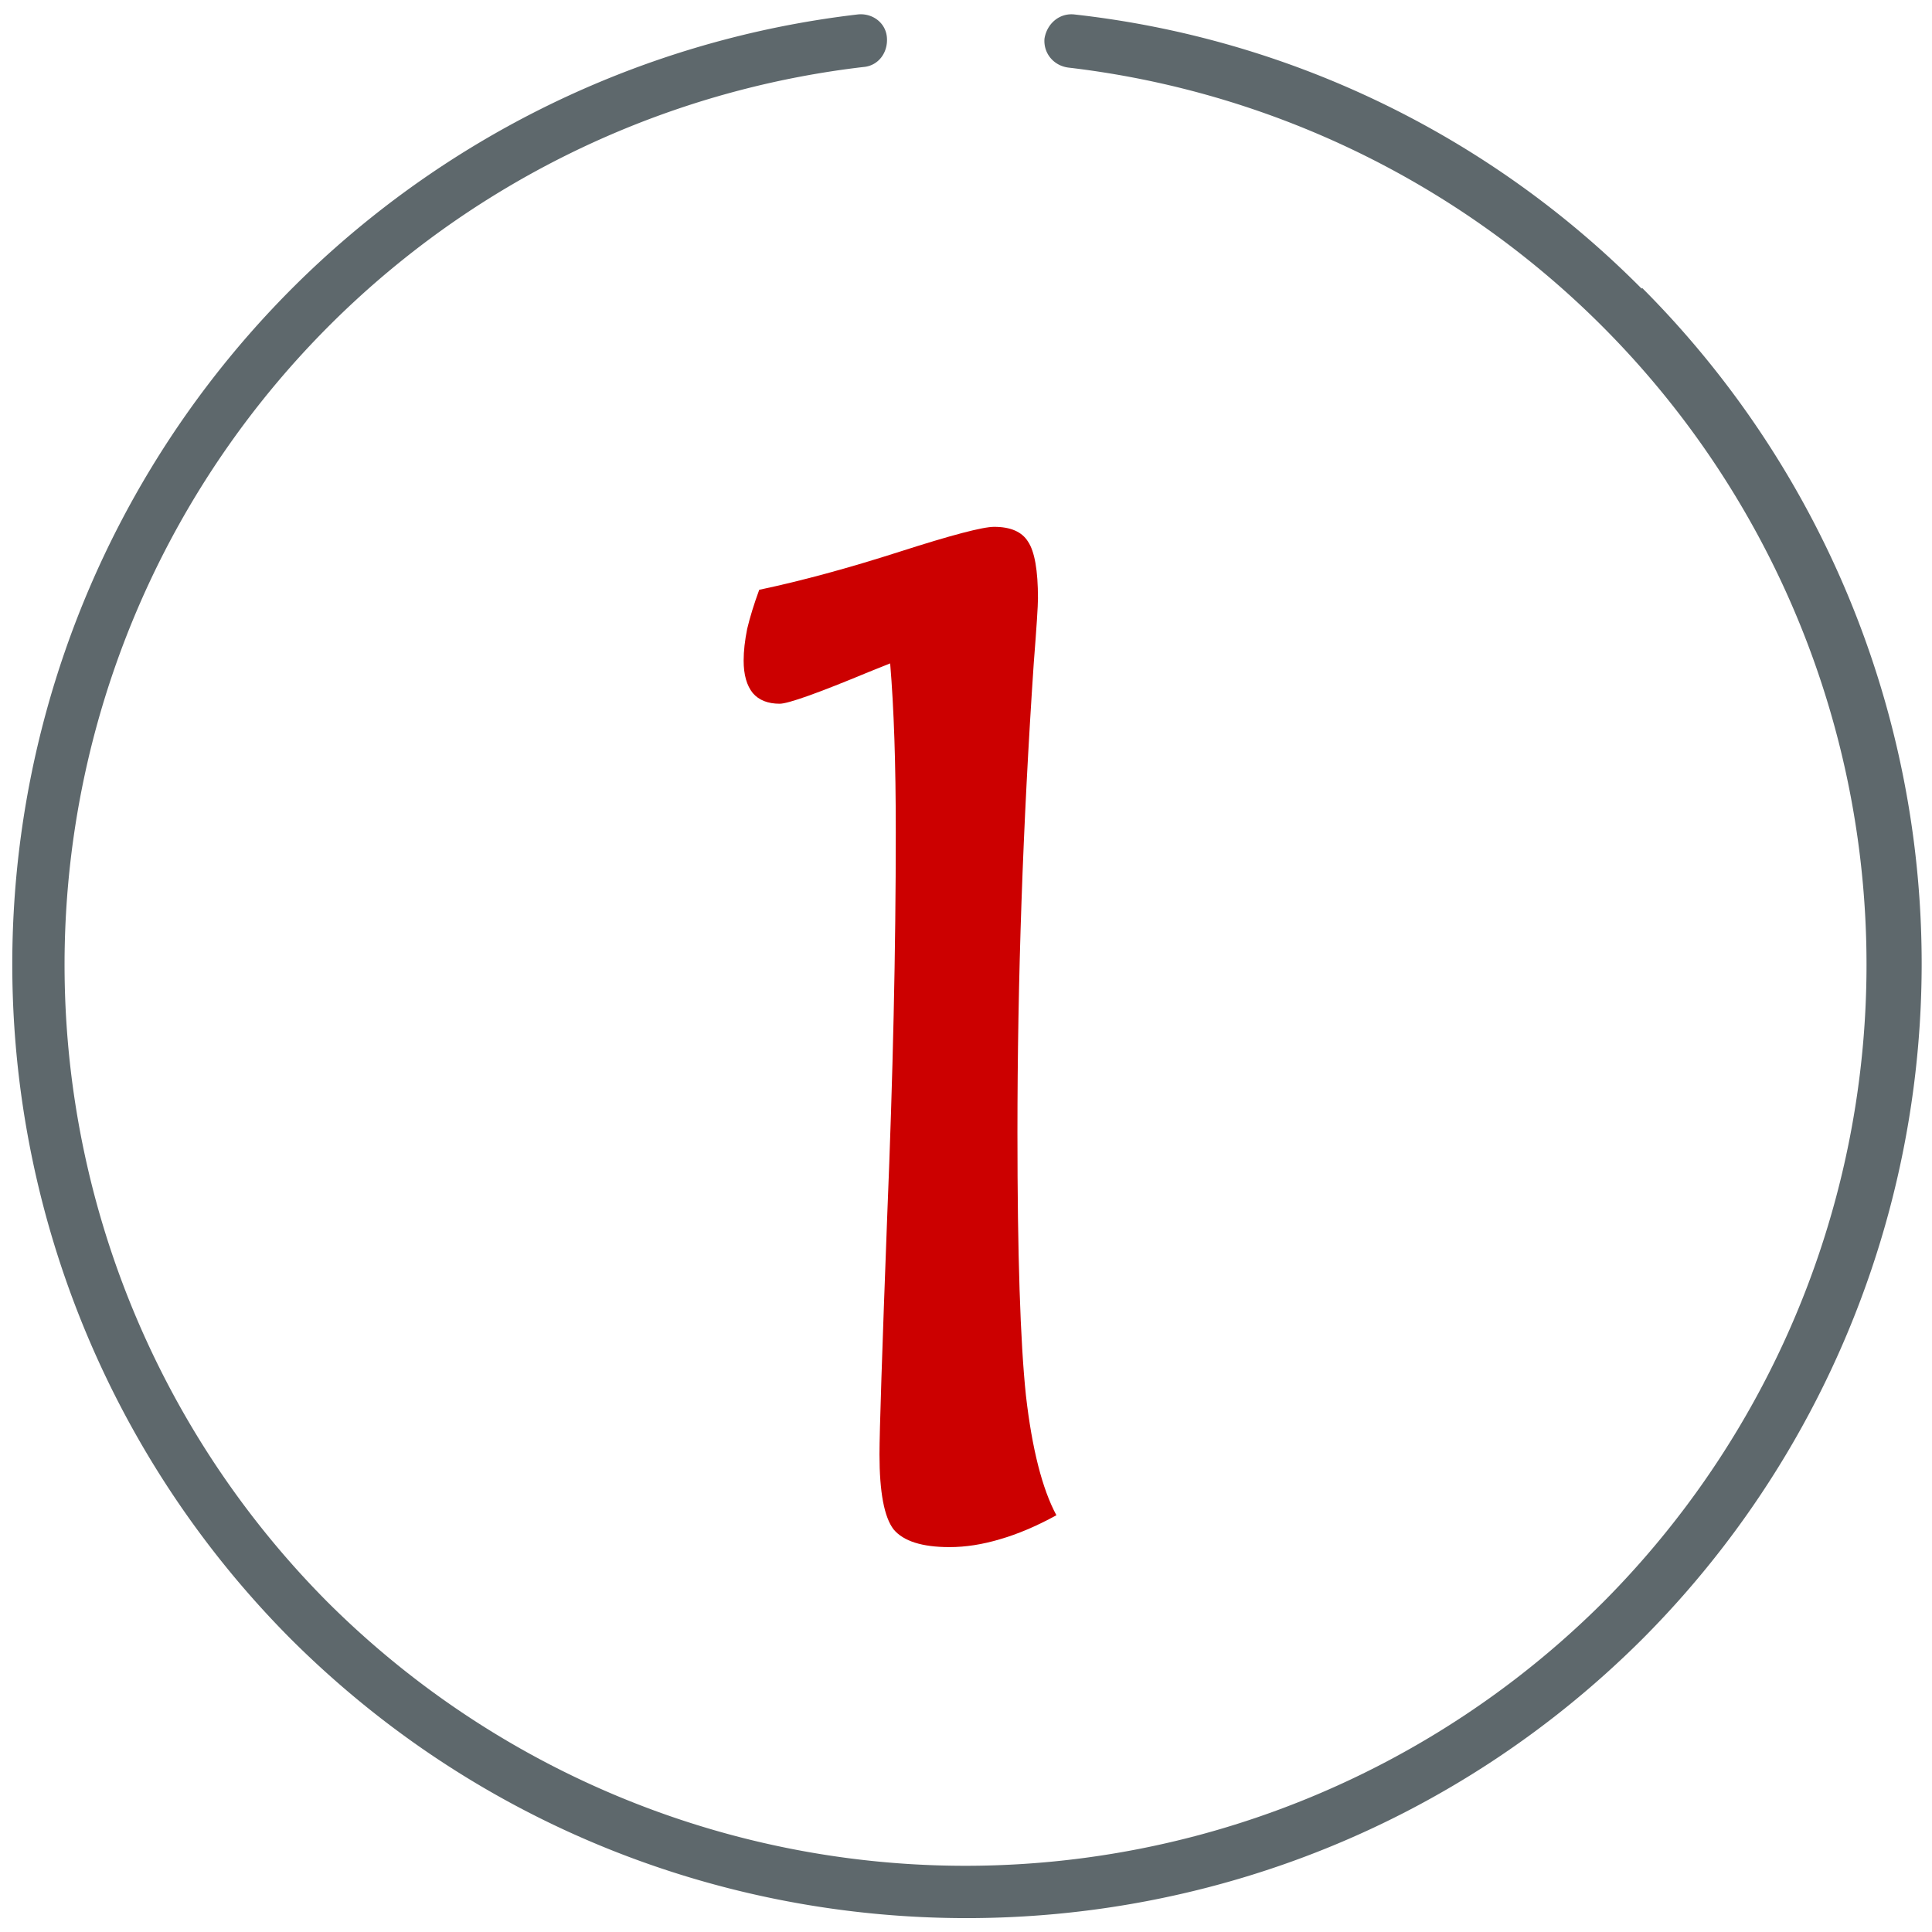
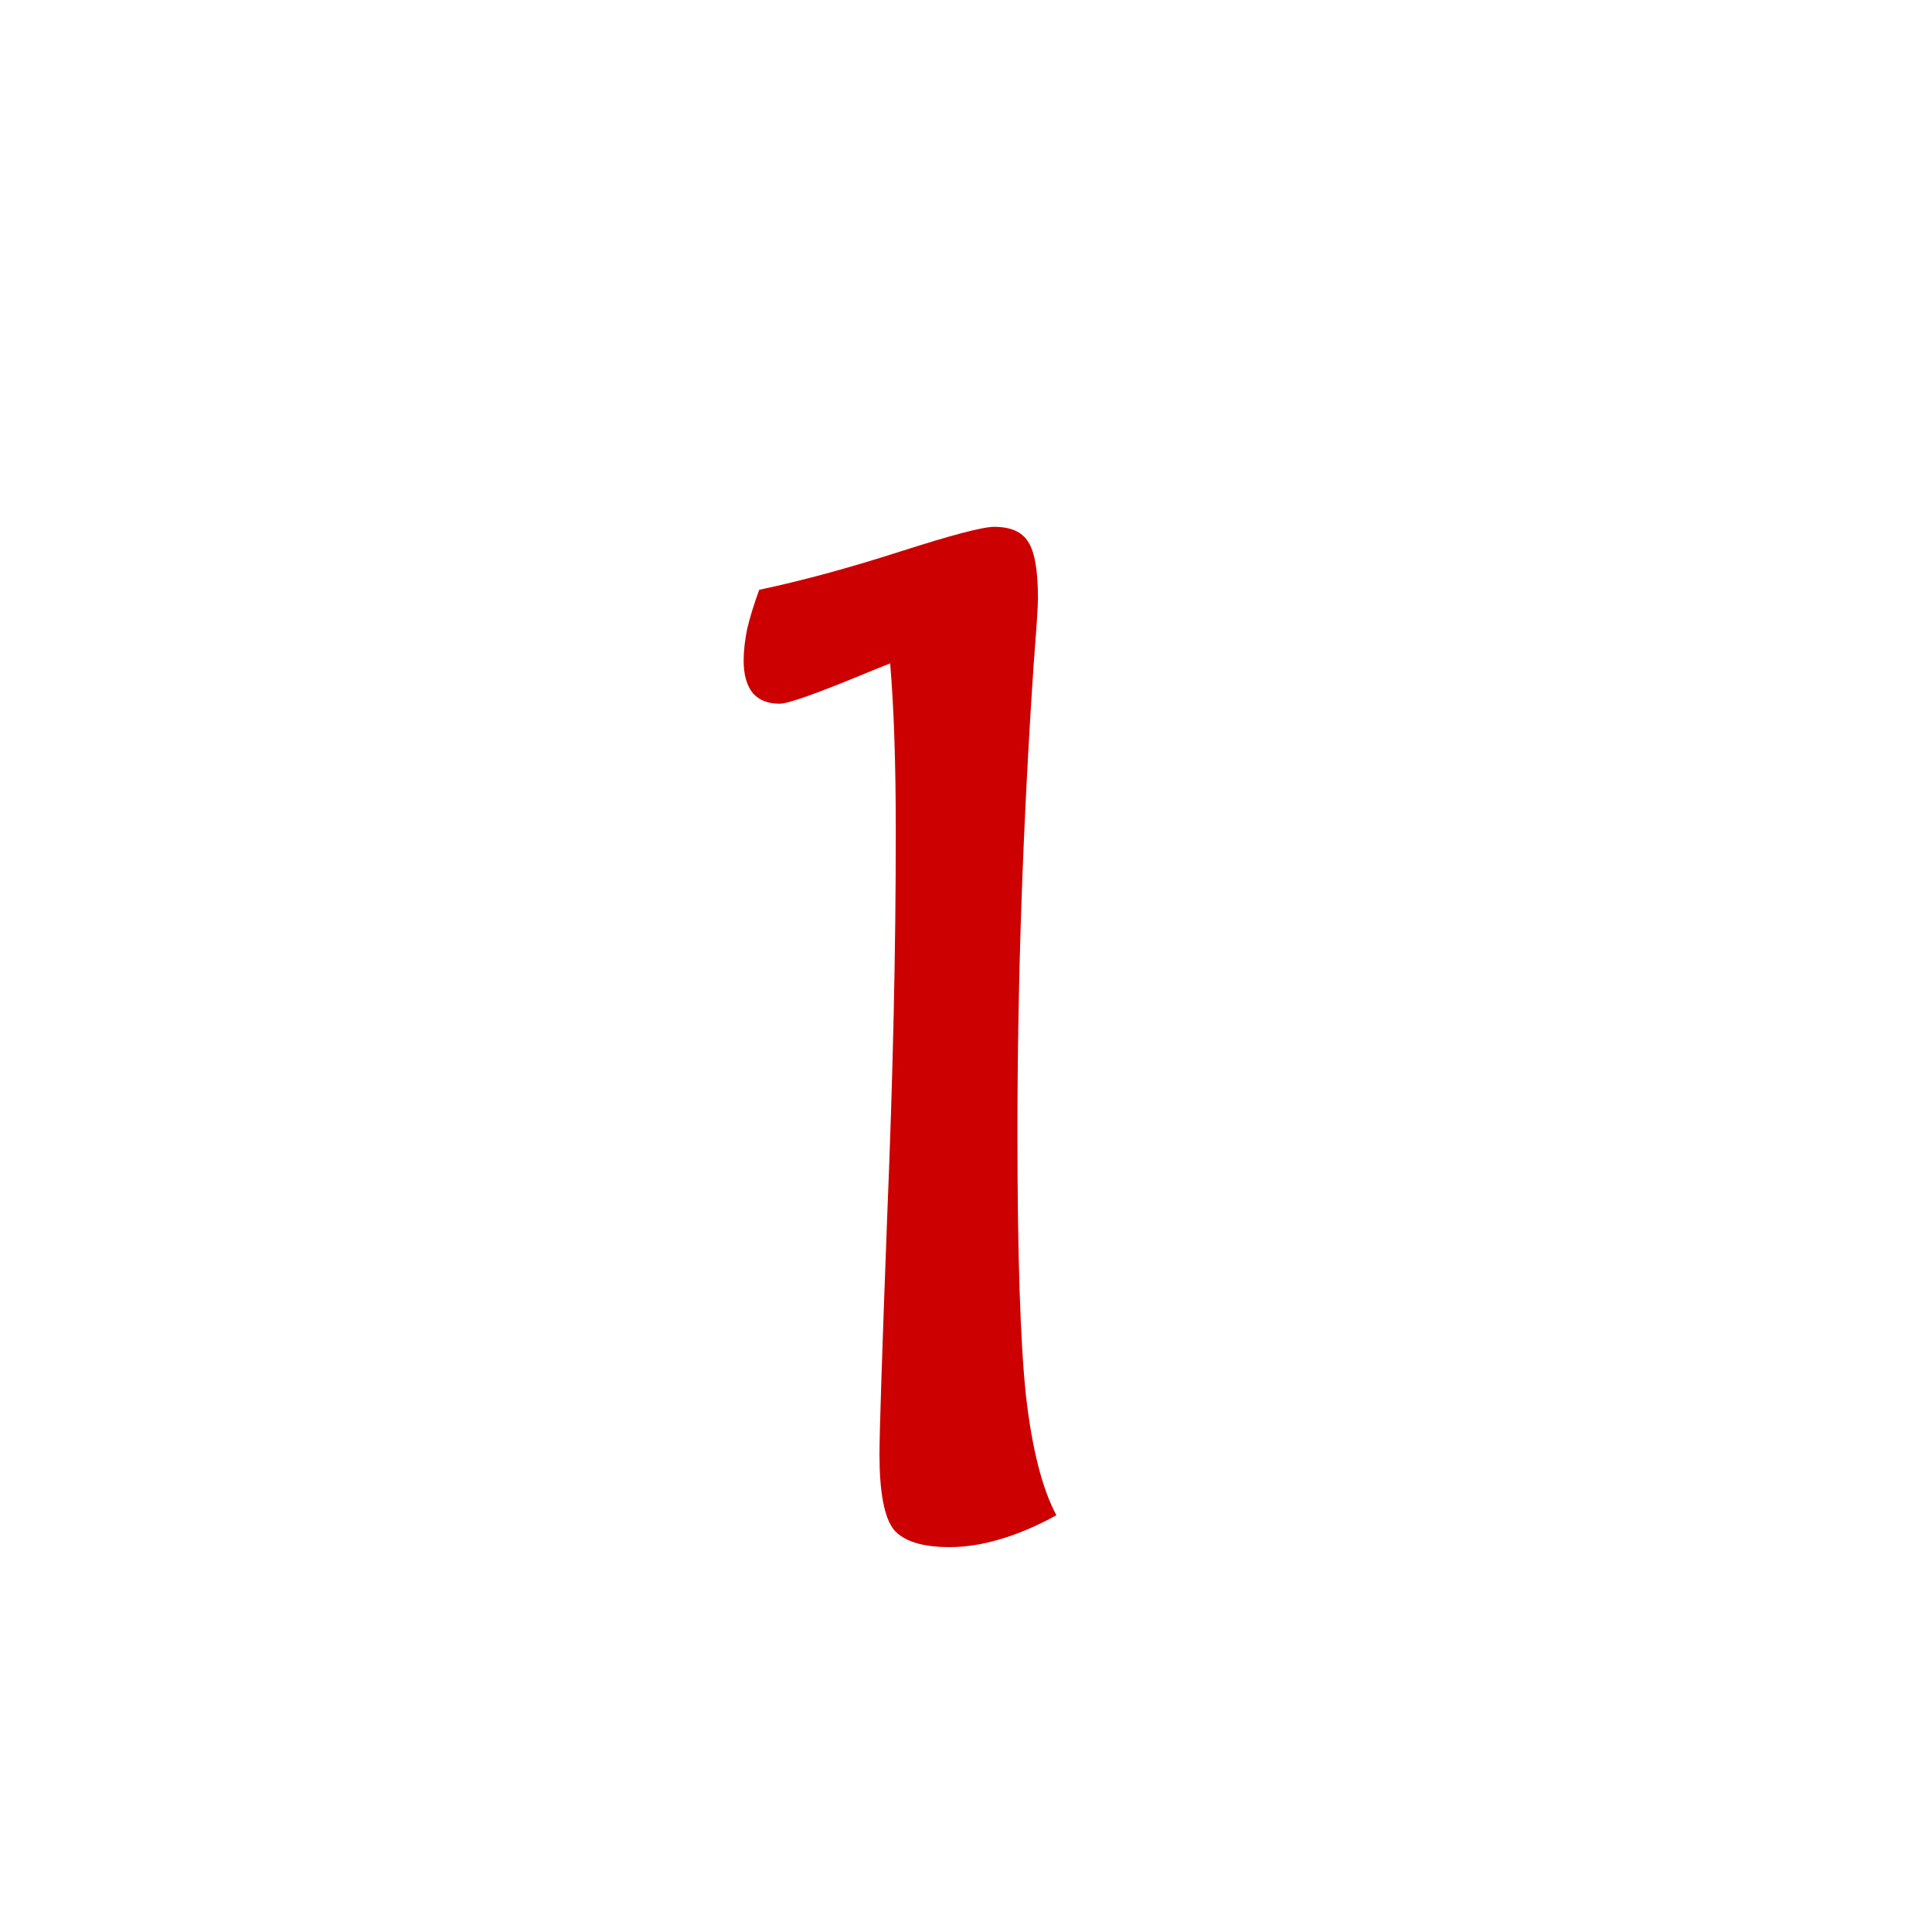
<svg xmlns="http://www.w3.org/2000/svg" xmlns:ns1="http://sodipodi.sourceforge.net/DTD/sodipodi-0.dtd" xmlns:ns2="http://www.inkscape.org/namespaces/inkscape" viewBox="0 0 32 32" version="1.1" id="svg1" ns1:docname="n1.svg" ns2:version="1.3.2 (091e20e, 2023-11-25, custom)">
  <defs id="defs1" />
  <ns1:namedview id="namedview1" pagecolor="#ffffff" bordercolor="#000000" borderopacity="0.25" ns2:showpageshadow="2" ns2:pageopacity="0.0" ns2:pagecheckerboard="0" ns2:deskcolor="#d1d1d1" ns2:zoom="8" ns2:cx="14.1875" ns2:cy="10.5625" ns2:window-width="1360" ns2:window-height="705" ns2:window-x="-8" ns2:window-y="-8" ns2:window-maximized="1" ns2:current-layer="svg1" />
-   <path fill="#5e686c" d="M 27.19,4.78 A 15.67,15.67 0 0 0 17.8,0.24 c -0.25,-0.03 -0.46,0.15 -0.5,0.4 -0.02,0.24 0.15,0.45 0.4,0.48 a 14.96,14.96 0 0 1 8.86,25.41 14.96,14.96 0 0 1 -21.14,0 A 14.97,14.97 0 0 1 14.3,1.11 C 14.55,1.09 14.71,0.87 14.69,0.62 14.67,0.37 14.44,0.21 14.2,0.24 A 15.84,15.84 0 0 0 4.82,27.15 c 3.09,3.08 7.14,4.62 11.19,4.62 4.05,0 8.1,-1.54 11.19,-4.62 a 15.84,15.84 0 0 0 0,-22.38 z" id="path1" style="display:inline" />
  <path d="m 17.496,25.098 q -0.492,0.27 -0.938,0.398 Q 16.125,25.625 15.727,25.625 q -0.68,0 -0.926,-0.293 -0.234,-0.305 -0.234,-1.242 0,-0.551 0.129,-3.973 0.141,-3.434 0.141,-6.328 0,-0.867 -0.023,-1.547 -0.023,-0.691 -0.07,-1.254 l -0.352,0.141 Q 13.125,11.656 12.914,11.656 q -0.293,0 -0.445,-0.176 -0.152,-0.188 -0.152,-0.539 0,-0.234 0.059,-0.527 0.07,-0.293 0.199,-0.645 1.055,-0.223 2.332,-0.633 1.277,-0.41 1.559,-0.41 0.41,0 0.562,0.246 0.164,0.246 0.164,0.938 0,0.187 -0.07,1.078 -0.27,3.996 -0.27,7.77 0,3.023 0.141,4.359 0.152,1.324 0.504,1.98 z" id="text1" style="font-size:24px;line-height:0.5;font-family:'Maiandra GD';-inkscape-font-specification:'Maiandra GD';letter-spacing:-1.2px;word-spacing:0px;fill:#cc0000" aria-label="1" />
</svg>